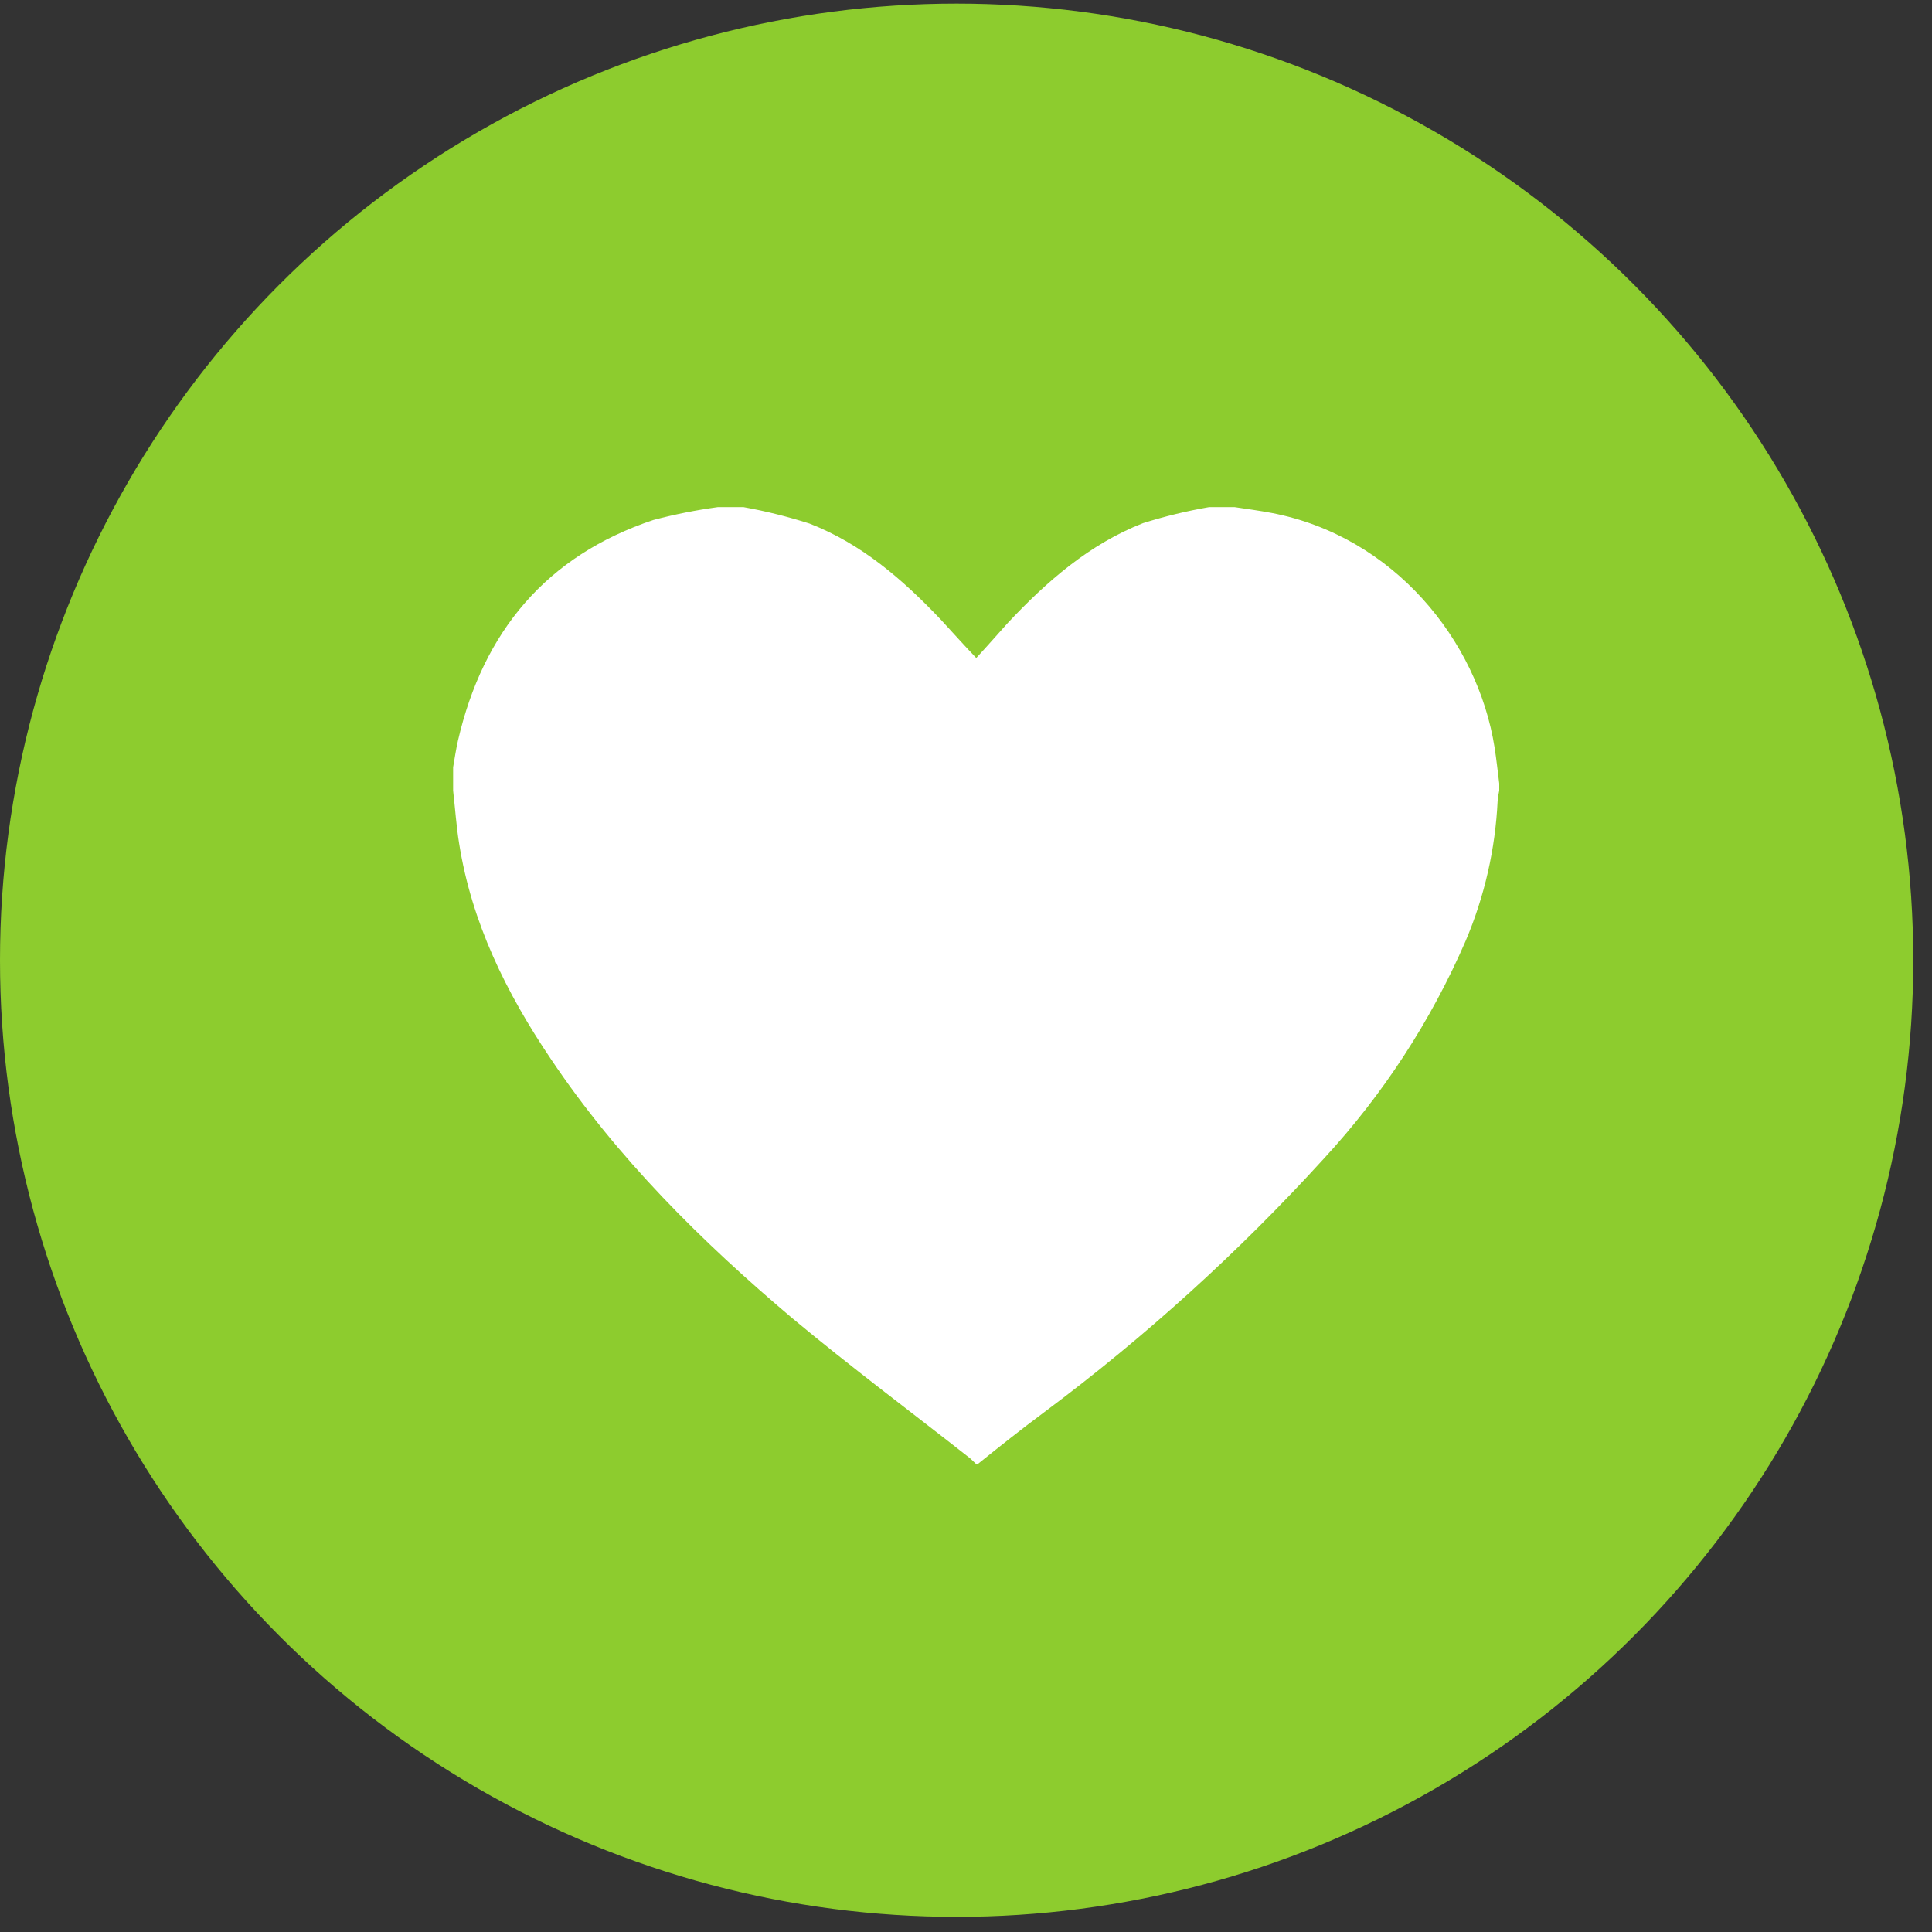
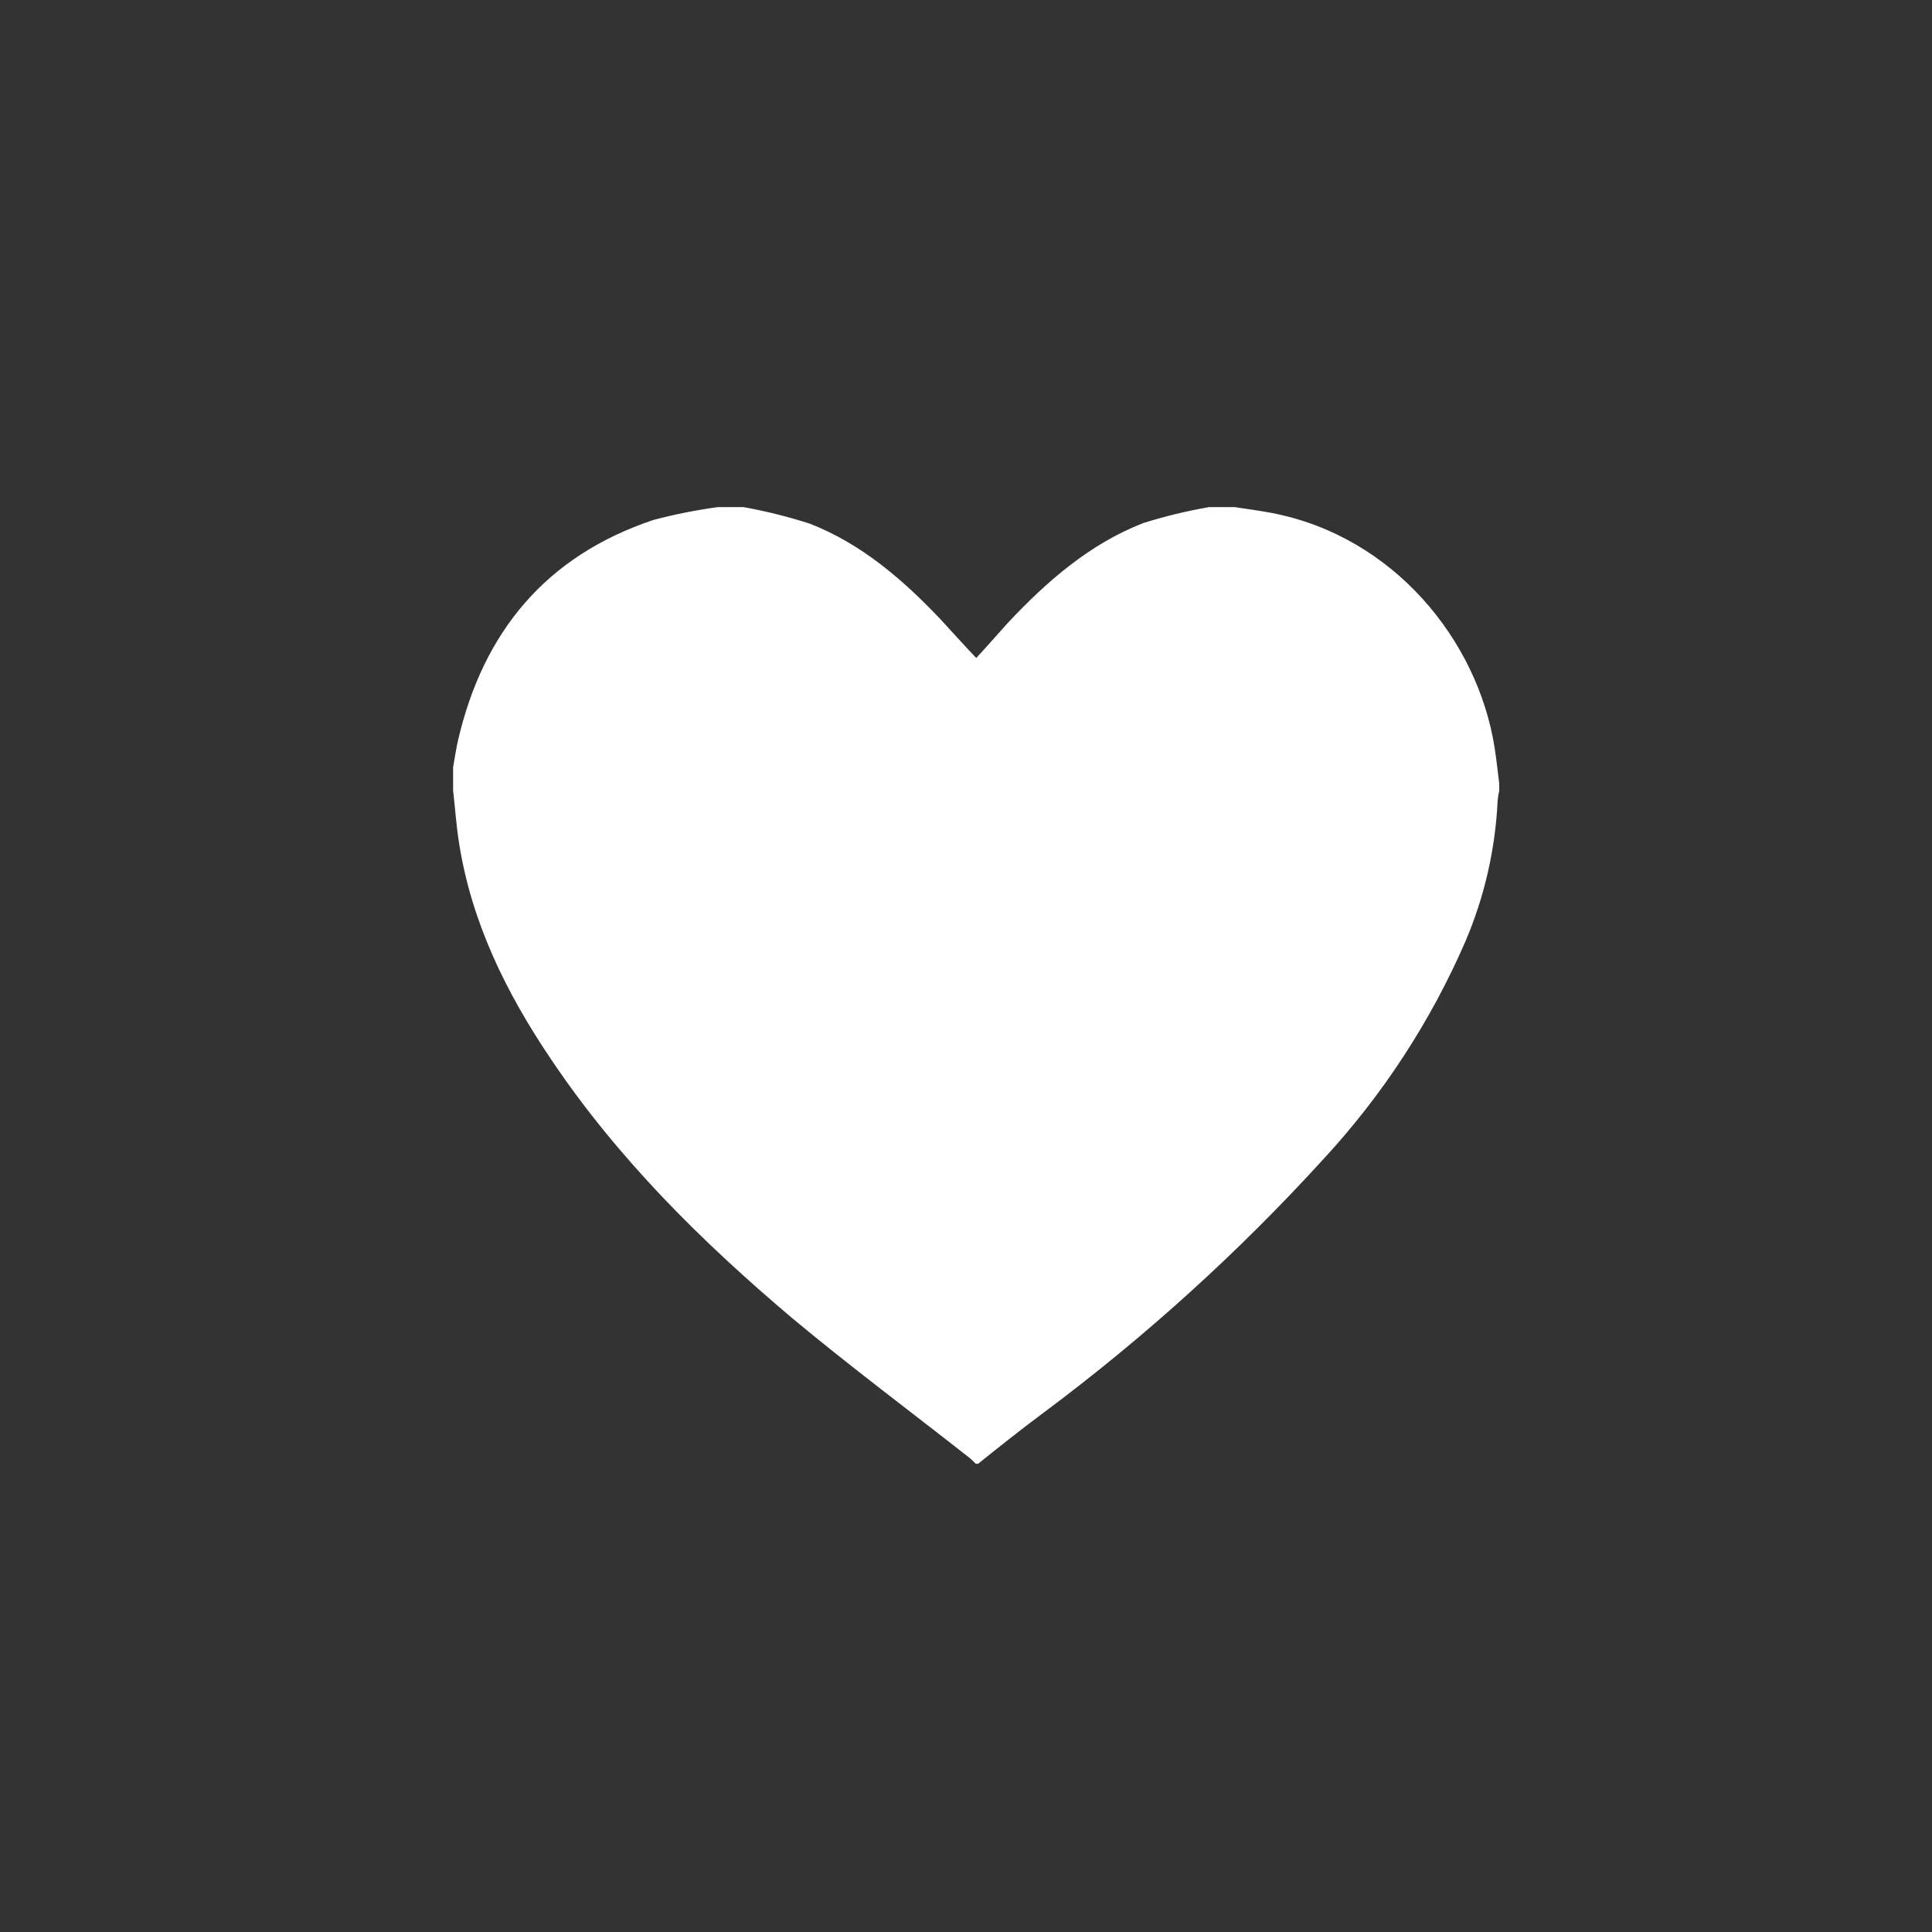
<svg xmlns="http://www.w3.org/2000/svg" width="47" height="47" viewBox="0 0 47 47" fill="none">
  <rect x="0" y="0" width="47" height="47" fill="#333333" stroke="none" />
-   <circle cx="23.272" cy="23.36" r="23.272" fill="#8DCC2E" />
  <path d="M17.46 12.337H18.09C18.633 12.435 19.169 12.569 19.694 12.737C20.957 13.228 21.964 14.1 22.884 15.07C23.168 15.379 23.451 15.694 23.749 16.007C24.013 15.723 24.26 15.439 24.516 15.155C25.463 14.145 26.502 13.237 27.808 12.726C28.333 12.561 28.869 12.431 29.411 12.337L30.038 12.337C30.339 12.382 30.64 12.422 30.938 12.479C33.898 13.047 35.947 15.57 36.359 18.186C36.404 18.47 36.435 18.768 36.472 19.06V19.233C36.453 19.316 36.44 19.399 36.433 19.483C36.377 20.656 36.114 21.809 35.655 22.889C34.811 24.837 33.644 26.628 32.204 28.188C30.136 30.459 27.855 32.527 25.392 34.363C24.842 34.772 24.314 35.192 23.795 35.609H23.738C23.69 35.564 23.647 35.516 23.599 35.476C22.154 34.34 20.678 33.239 19.276 32.07C17.069 30.206 15.019 28.176 13.402 25.764C12.312 24.149 11.472 22.441 11.168 20.511C11.1 20.088 11.072 19.659 11.023 19.233V18.666C11.06 18.45 11.092 18.235 11.14 18.022C11.753 15.362 13.294 13.518 15.896 12.649C16.411 12.513 16.933 12.409 17.46 12.337V12.337Z" fill="white" />
</svg>